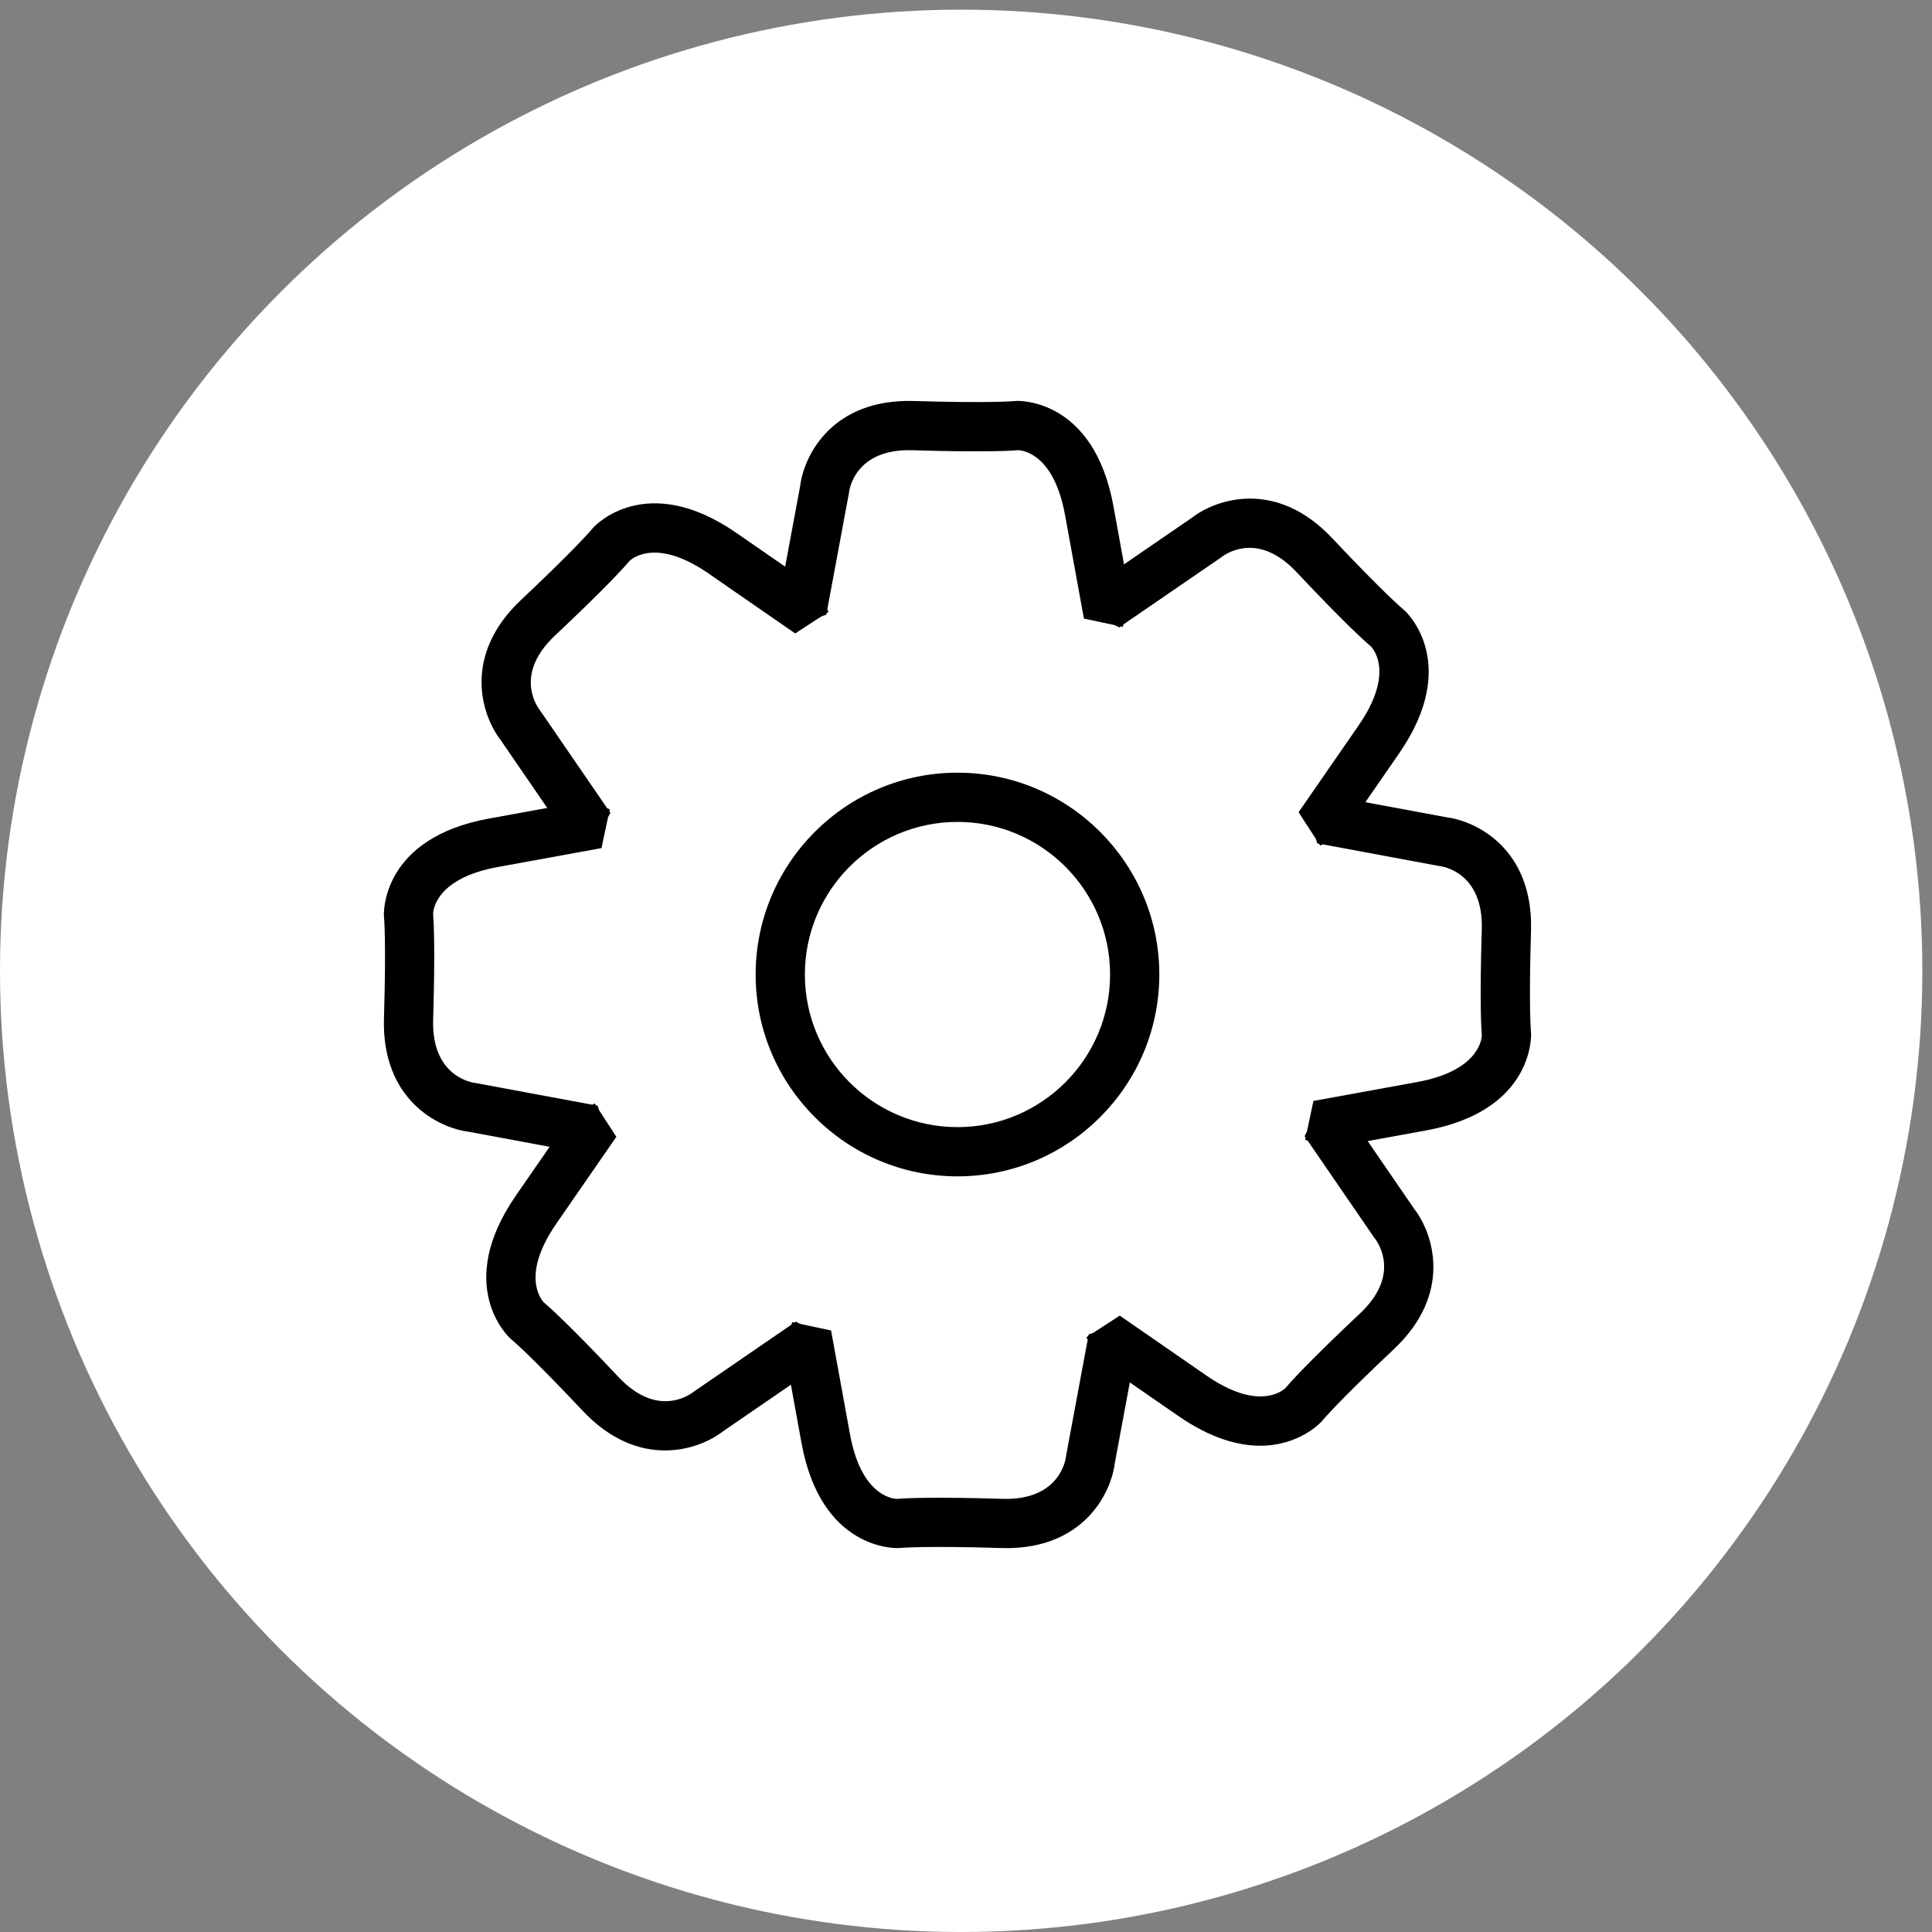
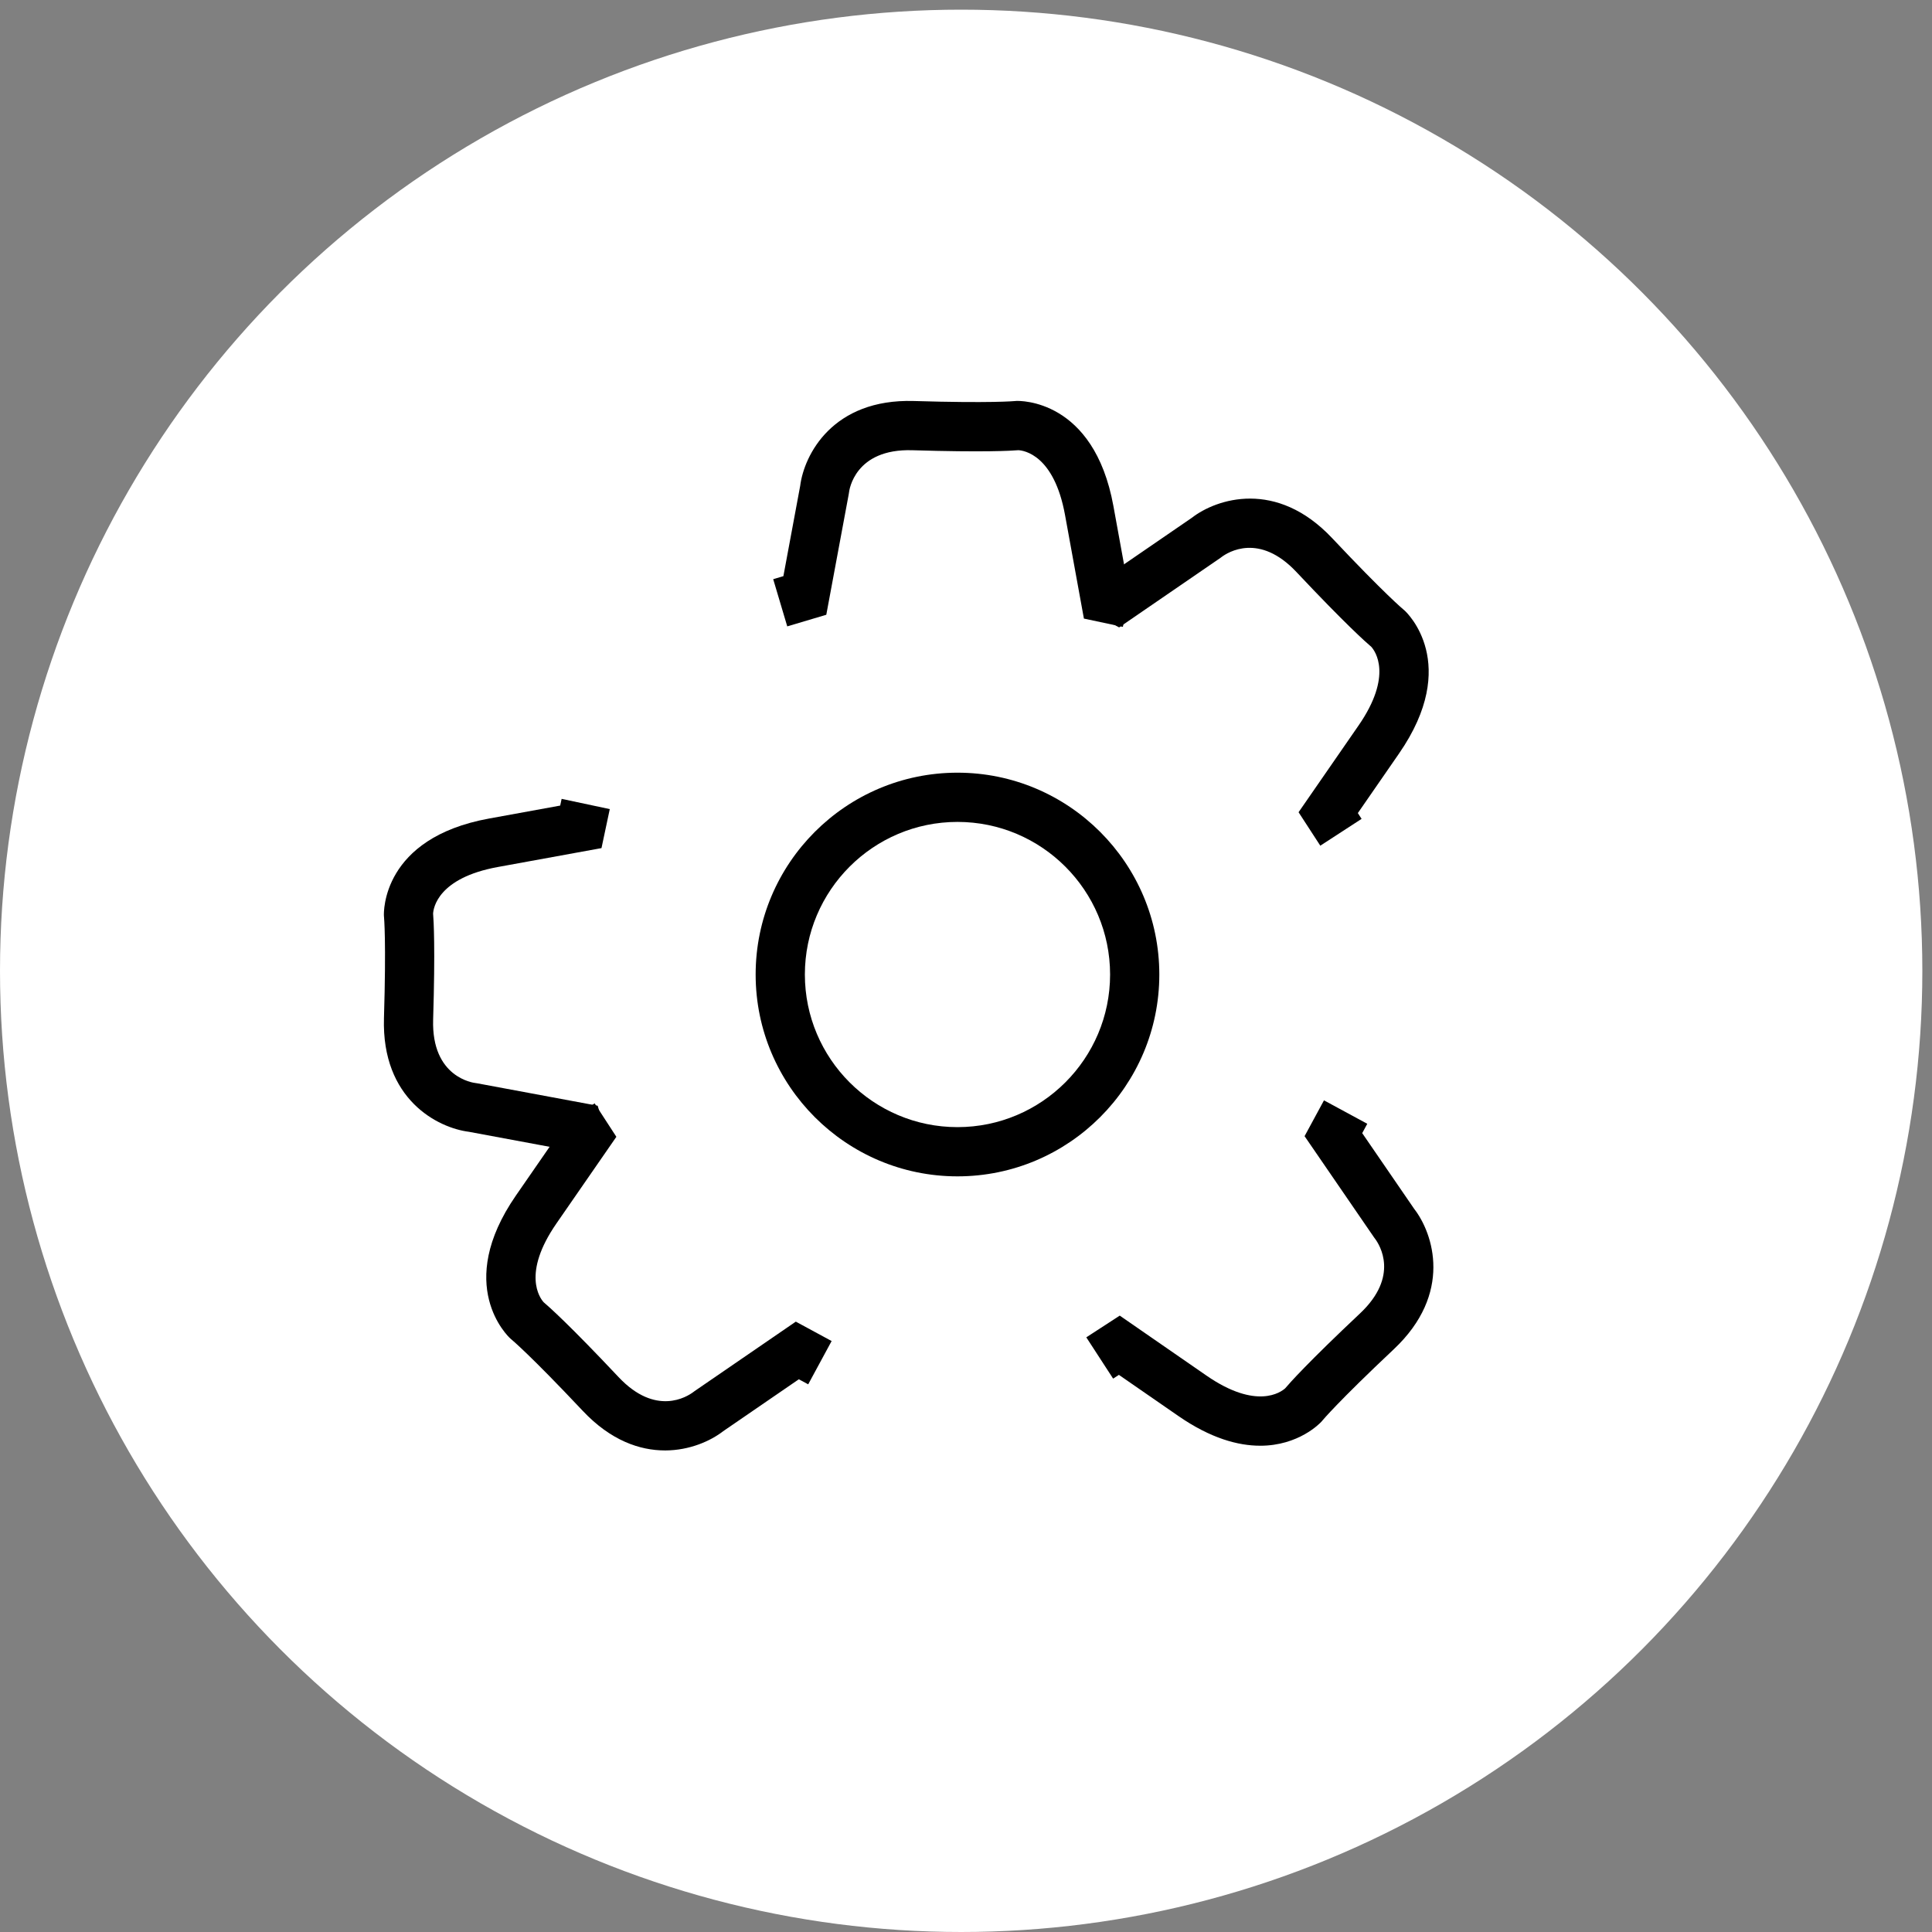
<svg xmlns="http://www.w3.org/2000/svg" id="Layer_2" viewBox="0 0 1000 1000">
  <rect x="0" y="0" width="1000" height="1000" fill="#808080" stroke="none" />
  <defs>
    <style>
      .cls-1 {
        fill: #fff;
      }
    </style>
  </defs>
  <circle class="cls-1" cx="497.5" cy="502.5" r="497.5" />
  <path d="M495.59,608.88c-57.6,0-104.47-46.86-104.47-104.47s46.86-104.47,104.47-104.47,104.47,46.86,104.47,104.47-46.86,104.47-104.47,104.47ZM495.59,425.42c-43.55,0-78.99,35.43-78.99,78.99s35.43,78.99,78.99,78.99,78.99-35.43,78.99-78.99-35.43-78.99-78.99-78.99Z" />
  <path d="M581.22,324.47l-20.19-4.29-9.78-53.65c-5.66-31.04-21.24-33.35-24.13-33.51-3.6.3-17.75,1.15-54.85.02-29.97-.93-32.71,20.87-32.82,21.8l-.14.92-11.62,62.44-20.21,6.01-7.27-24.42,5.27-1.57,8.69-46.72c2.02-16.06,16.78-45.19,58.85-43.94,39.88,1.21,52.12.04,52.24.03l.77-.06c1.63-.08,40.15-1.13,50.27,54.41l6.71,36.84,3.48.74-5.3,24.92Z" />
-   <path d="M305.88,439.29l-22.41-12.13,2.62-4.84-26.89-39.18c-9.92-12.79-20.12-43.82,10.55-72.68,29.05-27.35,36.88-36.82,36.96-36.92l.5-.58c1.11-1.21,27.59-29.19,74.02,2.93l30.8,21.3,2.99-1.94,13.88,21.37-17.31,11.24-44.85-31.02c-25.95-17.95-38.6-8.56-40.76-6.63-2.33,2.76-11.74,13.36-38.77,38.8-20.41,19.21-10.19,35.4-7.75,38.66l.52.7,35.94,52.37-10.04,18.54Z" />
  <path d="M290.97,599.77l-1.57-5.27-46.72-8.69c-16.06-2.02-45.21-16.76-43.94-58.85,1.21-39.88.04-52.12.03-52.24l-.06-.77c-.07-1.63-1.12-40.15,54.41-50.27l36.84-6.71.74-3.48,24.92,5.3-4.29,20.19-53.65,9.78c-31.04,5.66-33.35,21.24-33.51,24.13.3,3.6,1.15,17.75.02,54.85-.91,29.95,20.87,32.71,21.8,32.82l.92.14,62.44,11.62,6.01,20.21-24.42,7.27Z" />
  <path d="M344.17,750.74c-13,0-28.04-5.09-42.54-20.49-27.35-29.05-36.82-36.88-36.92-36.96l-.58-.5c-1.21-1.1-29.18-27.59,2.93-74.02l21.3-30.8-1.94-2.99,21.37-13.88,11.24,17.31-31.02,44.85c-17.95,25.95-8.56,38.6-6.63,40.76,2.76,2.33,13.36,11.74,38.8,38.77,19.21,20.41,35.4,10.19,38.66,7.75l.7-.52,52.37-35.94,18.54,10.04-12.13,22.41-4.84-2.62-39.18,26.89c-6.36,4.94-17.25,9.95-30.14,9.95Z" />
-   <path d="M520.79,801.29c-.87,0-1.75-.01-2.65-.04-39.88-1.21-52.12-.04-52.24-.03l-.77.06c-1.64.07-40.15,1.13-50.27-54.41l-6.71-36.84-3.48-.74,5.3-24.92,20.19,4.29,9.78,53.65c5.66,31.04,21.24,33.35,24.13,33.51,3.6-.3,17.75-1.15,54.85-.02,29.95.91,32.71-20.87,32.82-21.8l.14-.92,11.62-62.44,20.21-6.01,7.27,24.42-5.27,1.57-8.69,46.72c-1.98,15.71-16.13,43.98-56.2,43.98Z" />
  <path d="M652.25,748.3c-11.32,0-25.51-3.75-42.31-15.37l-30.8-21.3-2.99,1.94-13.88-21.37,17.31-11.24,44.85,31.02c25.95,17.95,38.6,8.56,40.76,6.63,2.33-2.76,11.74-13.36,38.77-38.8,20.41-19.21,10.19-35.4,7.75-38.66l-.52-.7-35.94-52.37,10.04-18.54,22.41,12.13-2.62,4.84,26.89,39.18c9.92,12.79,20.12,43.82-10.55,72.68-29.05,27.35-36.88,36.82-36.96,36.92l-.5.58c-.71.77-11.75,12.44-31.71,12.44Z" />
-   <path d="M700.46,595.34l-24.92-5.3,4.29-20.19,53.65-9.78c31.04-5.66,33.35-21.24,33.51-24.13-.3-3.6-1.15-17.75-.02-54.85.91-29.95-20.87-32.71-21.8-32.82l-.92-.14-62.44-11.62-6.01-20.21,24.42-7.27,1.57,5.27,46.72,8.69c16.06,2.02,45.21,16.76,43.94,58.85-1.21,39.88-.04,52.12-.03,52.24l.06.77c.07,1.63,1.12,40.15-54.41,50.27l-36.84,6.71-.74,3.48Z" />
  <path d="M683.38,437.72l-11.24-17.31,31.02-44.85c17.95-25.95,8.56-38.6,6.63-40.76-2.76-2.33-13.36-11.74-38.8-38.77-19.21-20.41-35.4-10.19-38.66-7.75l-.7.52-52.37,35.94-18.54-10.04,12.13-22.41,4.84,2.62,39.18-26.89c12.78-9.92,43.82-20.12,72.68,10.55,27.35,29.05,36.82,36.88,36.92,36.96l.58.5c1.21,1.1,29.18,27.59-2.93,74.02l-21.3,30.8,1.94,2.99-21.37,13.88Z" />
</svg>